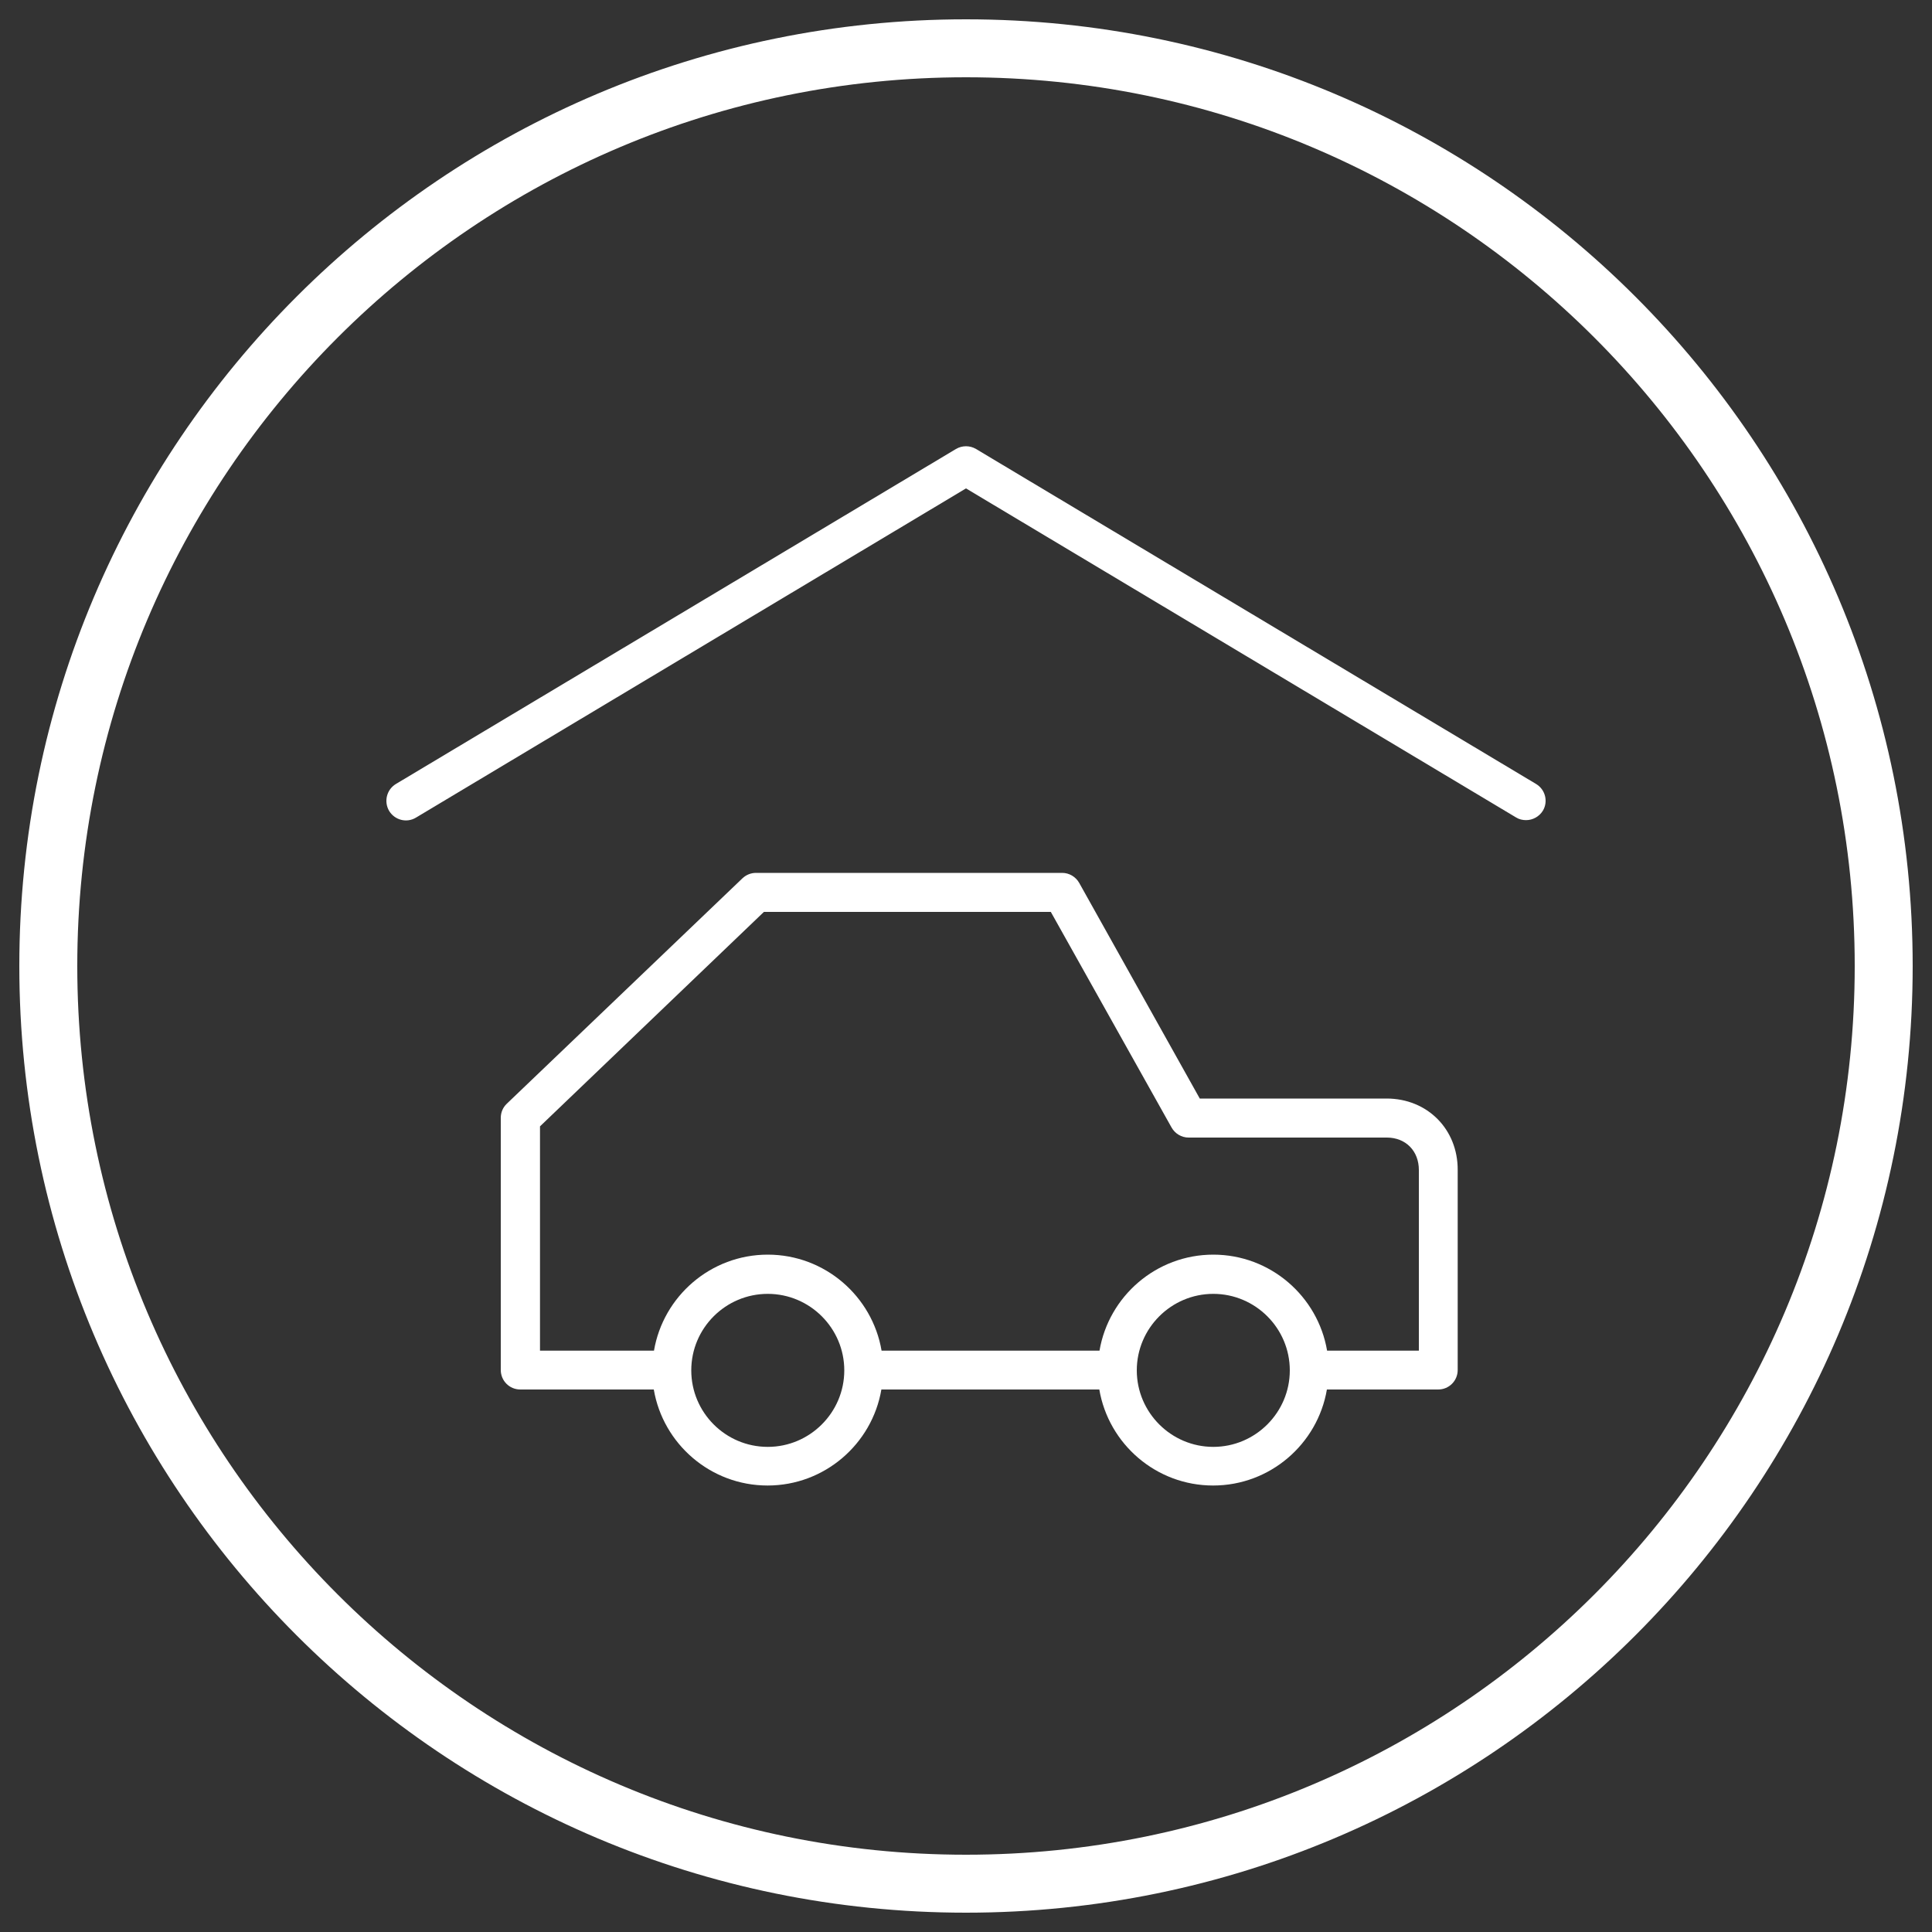
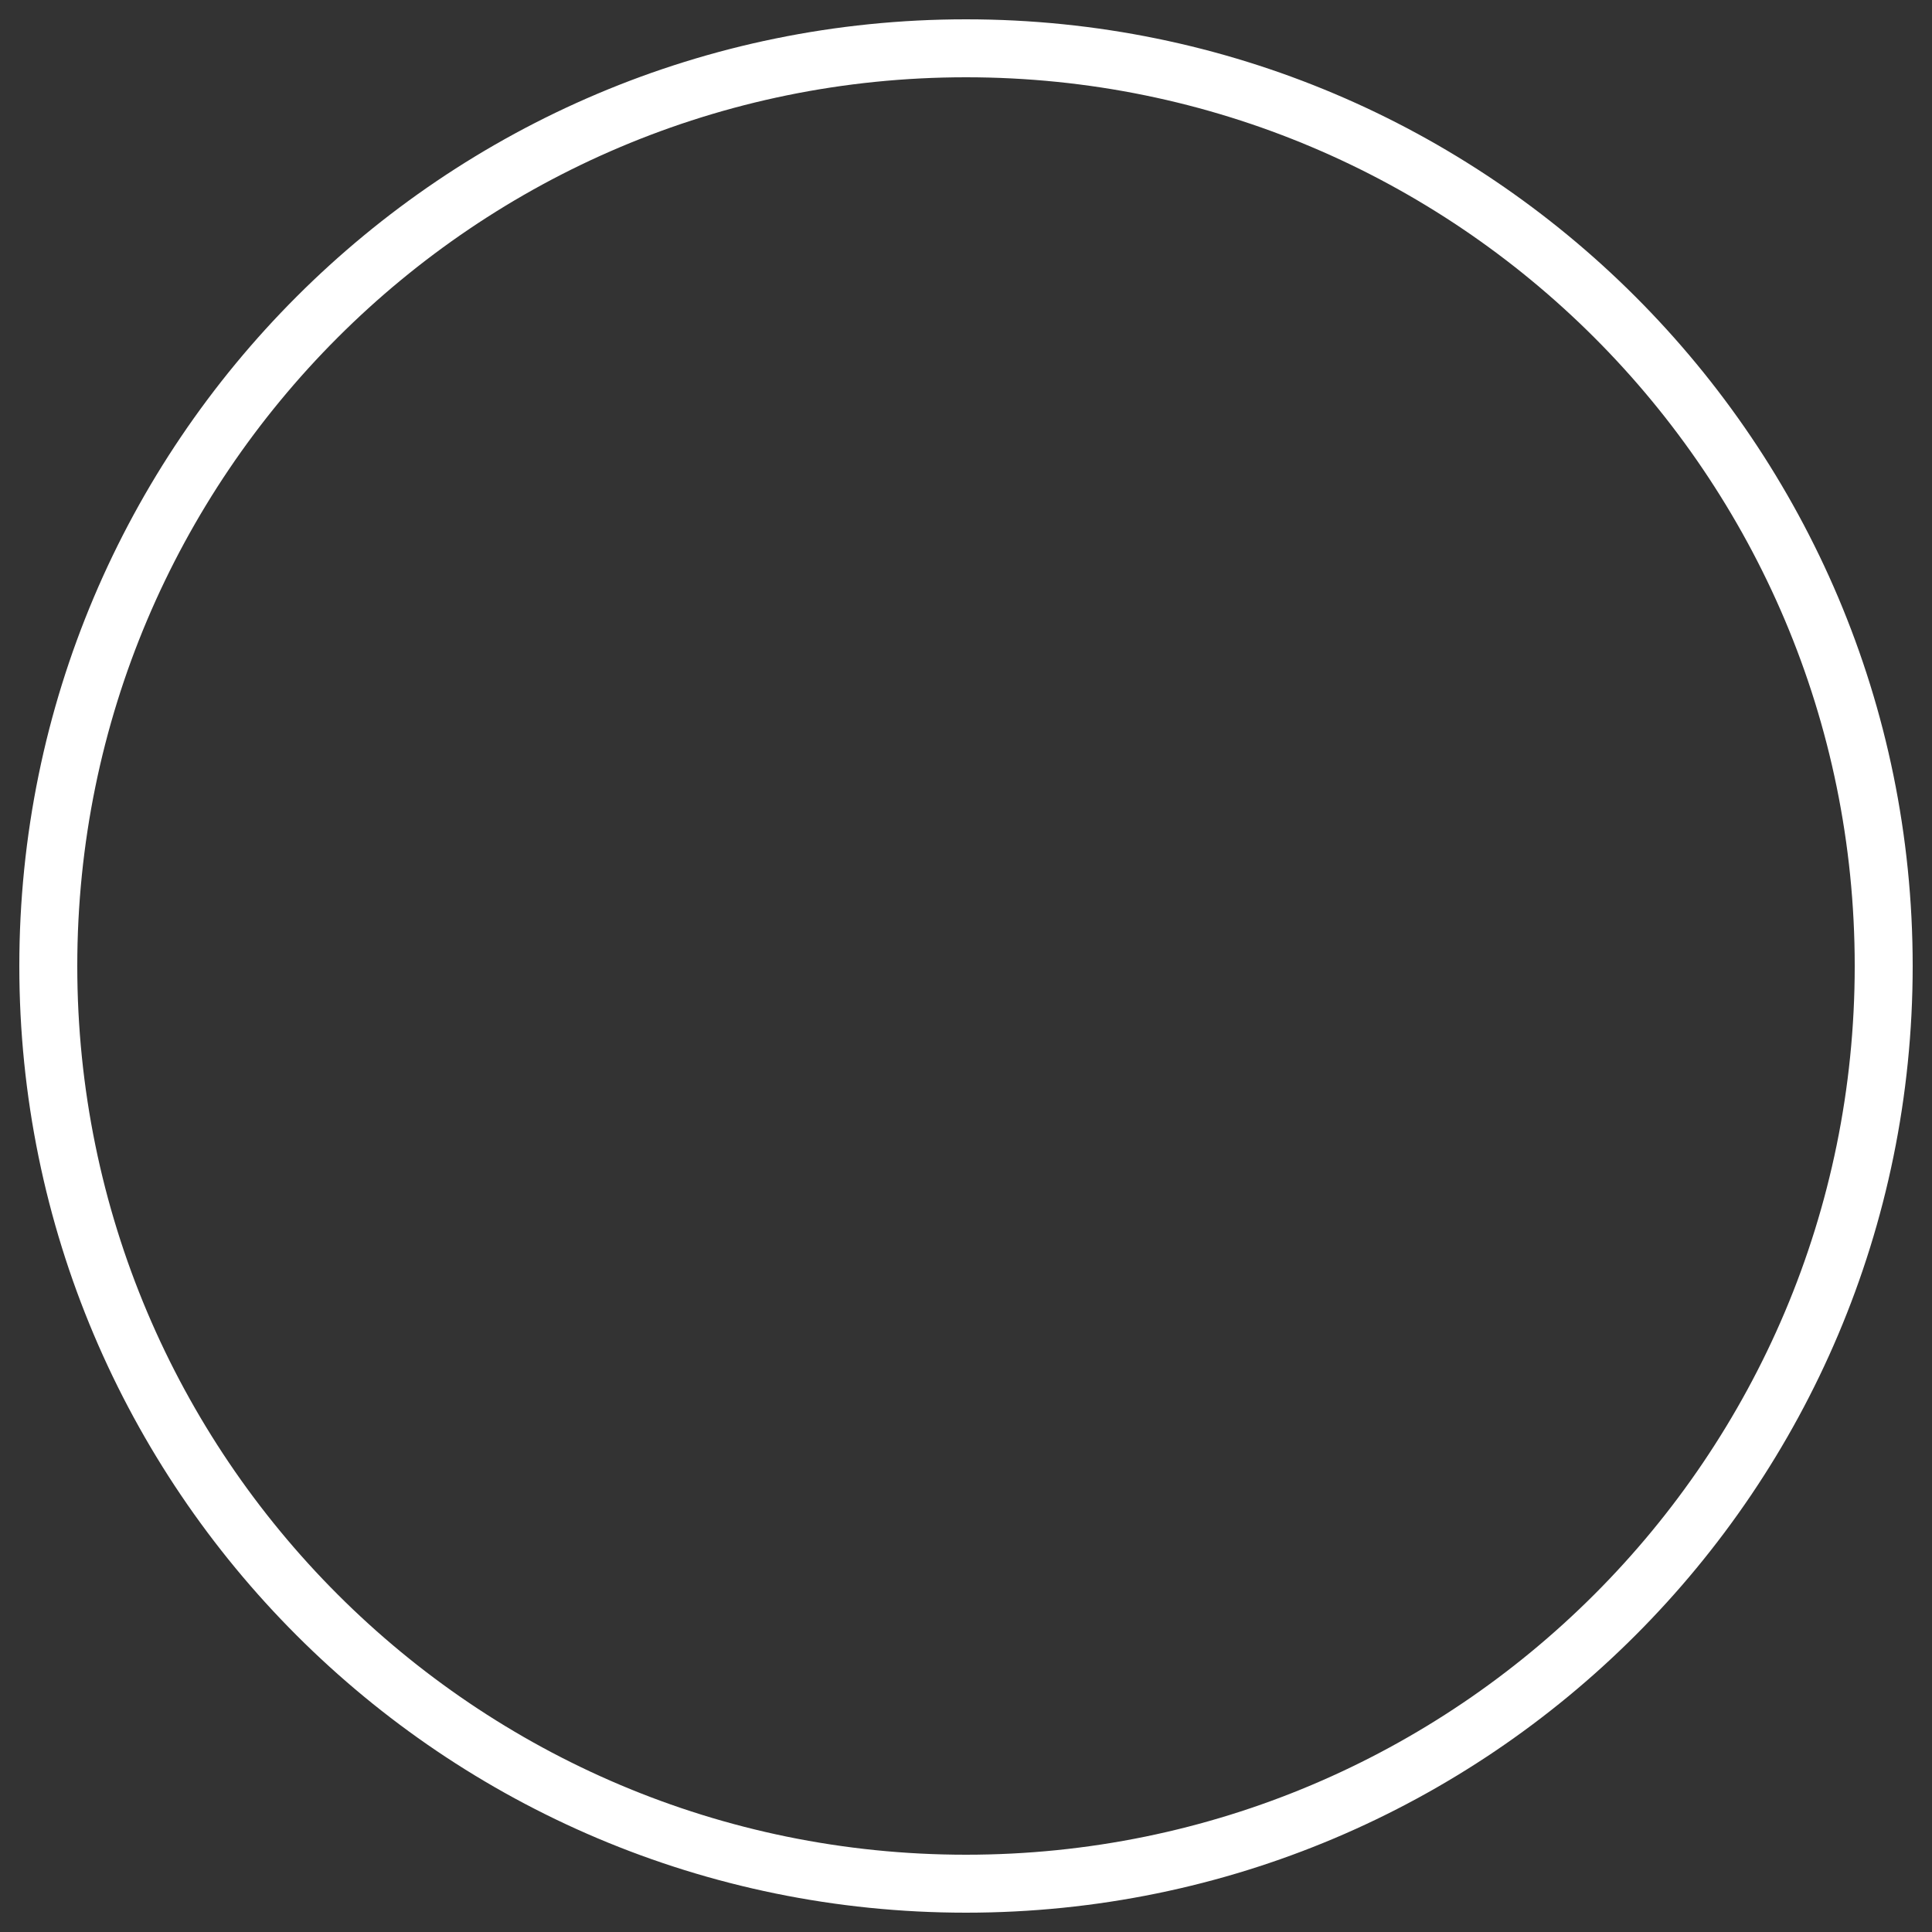
<svg xmlns="http://www.w3.org/2000/svg" id="Layer_1" x="0px" y="0px" viewBox="0 0 100 100" style="enable-background:new 0 0 100 100;" xml:space="preserve">
  <rect x="0" y="0" width="100" height="100" fill="#333333" stroke="none" />
  <style type="text/css"> .st0{fill:#FFFFFF;} .st1{fill:none;stroke:#FFFFFF;stroke-width:3;} </style>
  <g>
-     <path class="st0" d="M79.51,40.58L50.52,23.24c-0.32-0.19-0.72-0.19-1.04,0L20.49,40.58c-0.48,0.29-0.63,0.91-0.35,1.39 c0.29,0.48,0.91,0.64,1.39,0.35L50,25.28l28.47,17.03c0.16,0.1,0.34,0.14,0.52,0.14c0.34,0,0.68-0.18,0.87-0.49 C80.14,41.49,79.99,40.87,79.51,40.58z" />
-     <path class="st0" d="M71.77,56.86h-9.67L55.86,45.7c-0.18-0.32-0.52-0.52-0.88-0.52H39.13c-0.26,0-0.51,0.1-0.7,0.28l-12.2,11.67 c-0.2,0.19-0.31,0.45-0.31,0.73v13.05c0,0.56,0.45,1.01,1.01,1.01h6.91c0.48,2.82,2.94,4.97,5.89,4.97c2.95,0,5.41-2.15,5.89-4.97 H56.9c0.48,2.82,2.94,4.97,5.89,4.97c2.95,0,5.41-2.15,5.89-4.97h5.76c0.56,0,1.01-0.45,1.01-1.01V60.56 C75.46,58.45,73.88,56.86,71.77,56.86z M39.74,74.89c-2.19,0-3.96-1.78-3.96-3.96c0-2.19,1.78-3.96,3.96-3.96 c2.18,0,3.96,1.78,3.96,3.96C43.7,73.11,41.92,74.89,39.74,74.89z M62.8,74.89c-2.18,0-3.96-1.78-3.96-3.96c0,0,0,0,0,0 c0,0,0,0,0,0c0-2.18,1.78-3.96,3.96-3.96c2.18,0,3.96,1.78,3.96,3.96C66.76,73.11,64.98,74.89,62.8,74.89z M73.44,69.91h-4.75 c-0.48-2.82-2.94-4.97-5.89-4.97c-2.95,0-5.41,2.15-5.89,4.97H45.63c-0.48-2.82-2.94-4.97-5.89-4.97c-2.95,0-5.41,2.15-5.89,4.97 h-5.9V58.3l11.59-11.1h14.85l6.25,11.16c0.18,0.32,0.52,0.52,0.88,0.52h10.26c0.98,0,1.66,0.69,1.66,1.68L73.44,69.91L73.44,69.91z " />
-   </g>
+     </g>
  <path class="st1" d="M97.5,50c0,26.23-21.27,47.5-47.5,47.5C23.77,97.5,2.5,76.23,2.5,50C2.5,23.77,23.77,2.5,50,2.5 C76.23,2.5,97.5,23.77,97.5,50z" />
</svg>